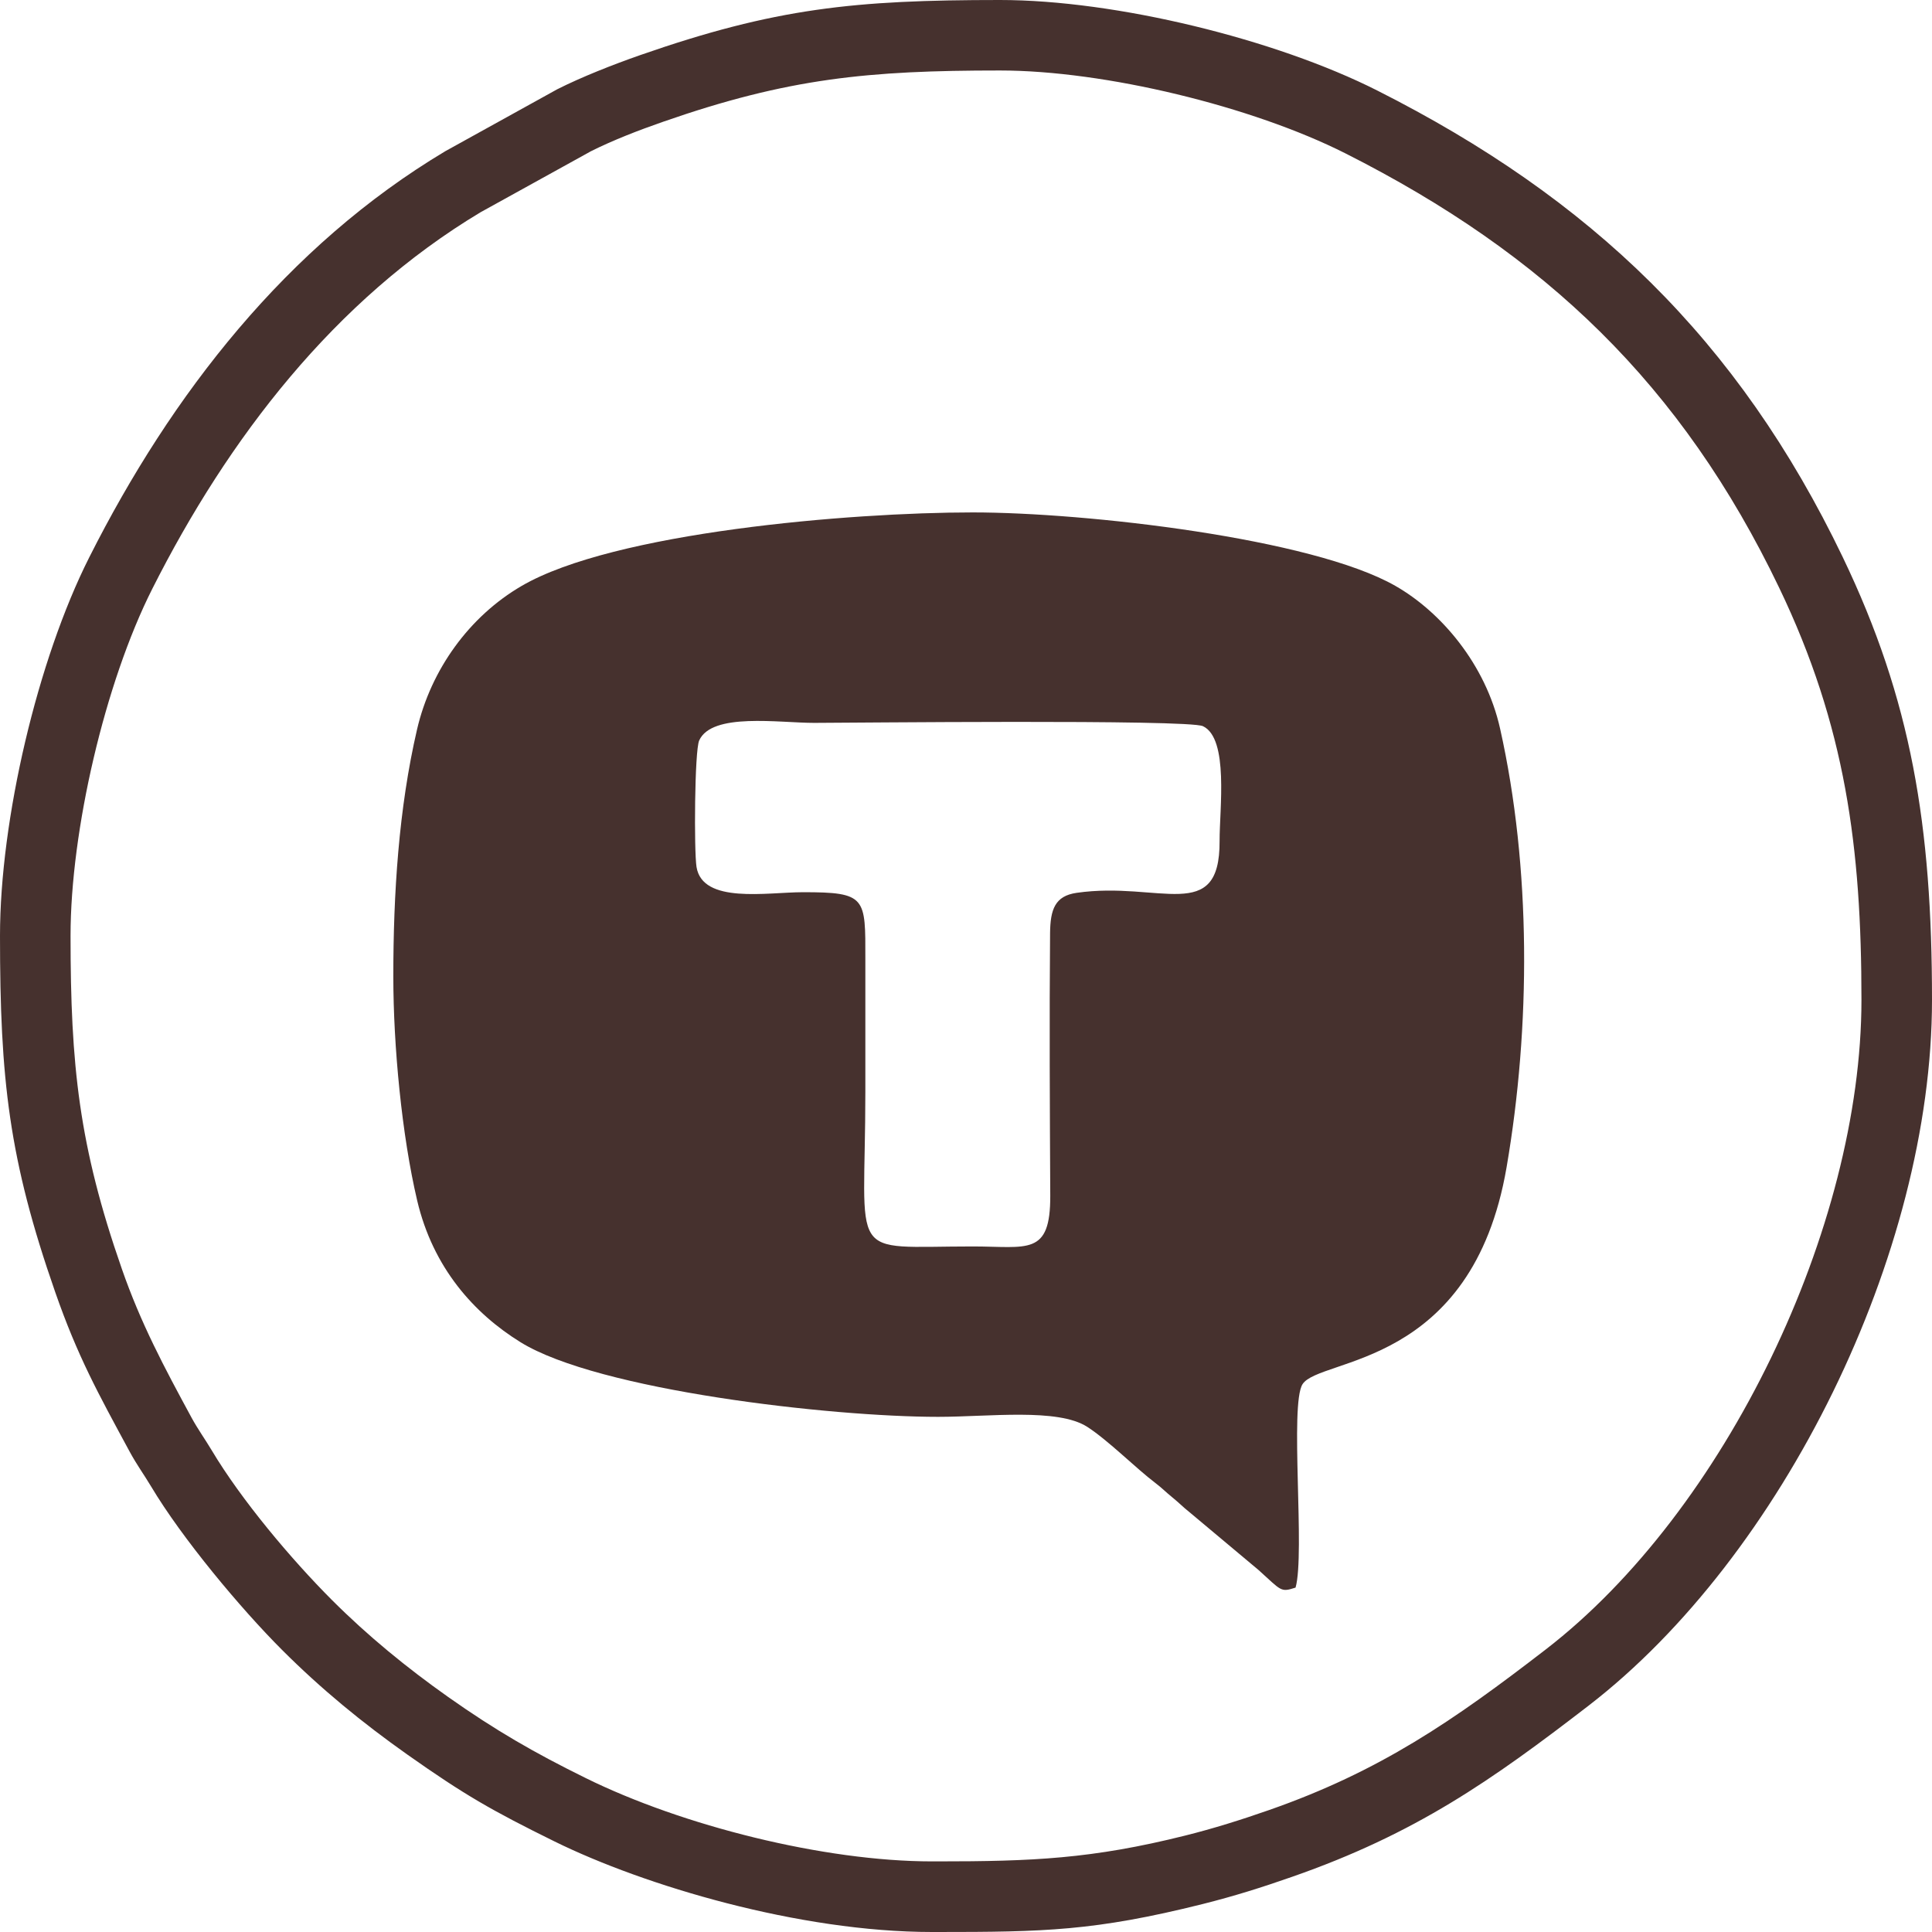
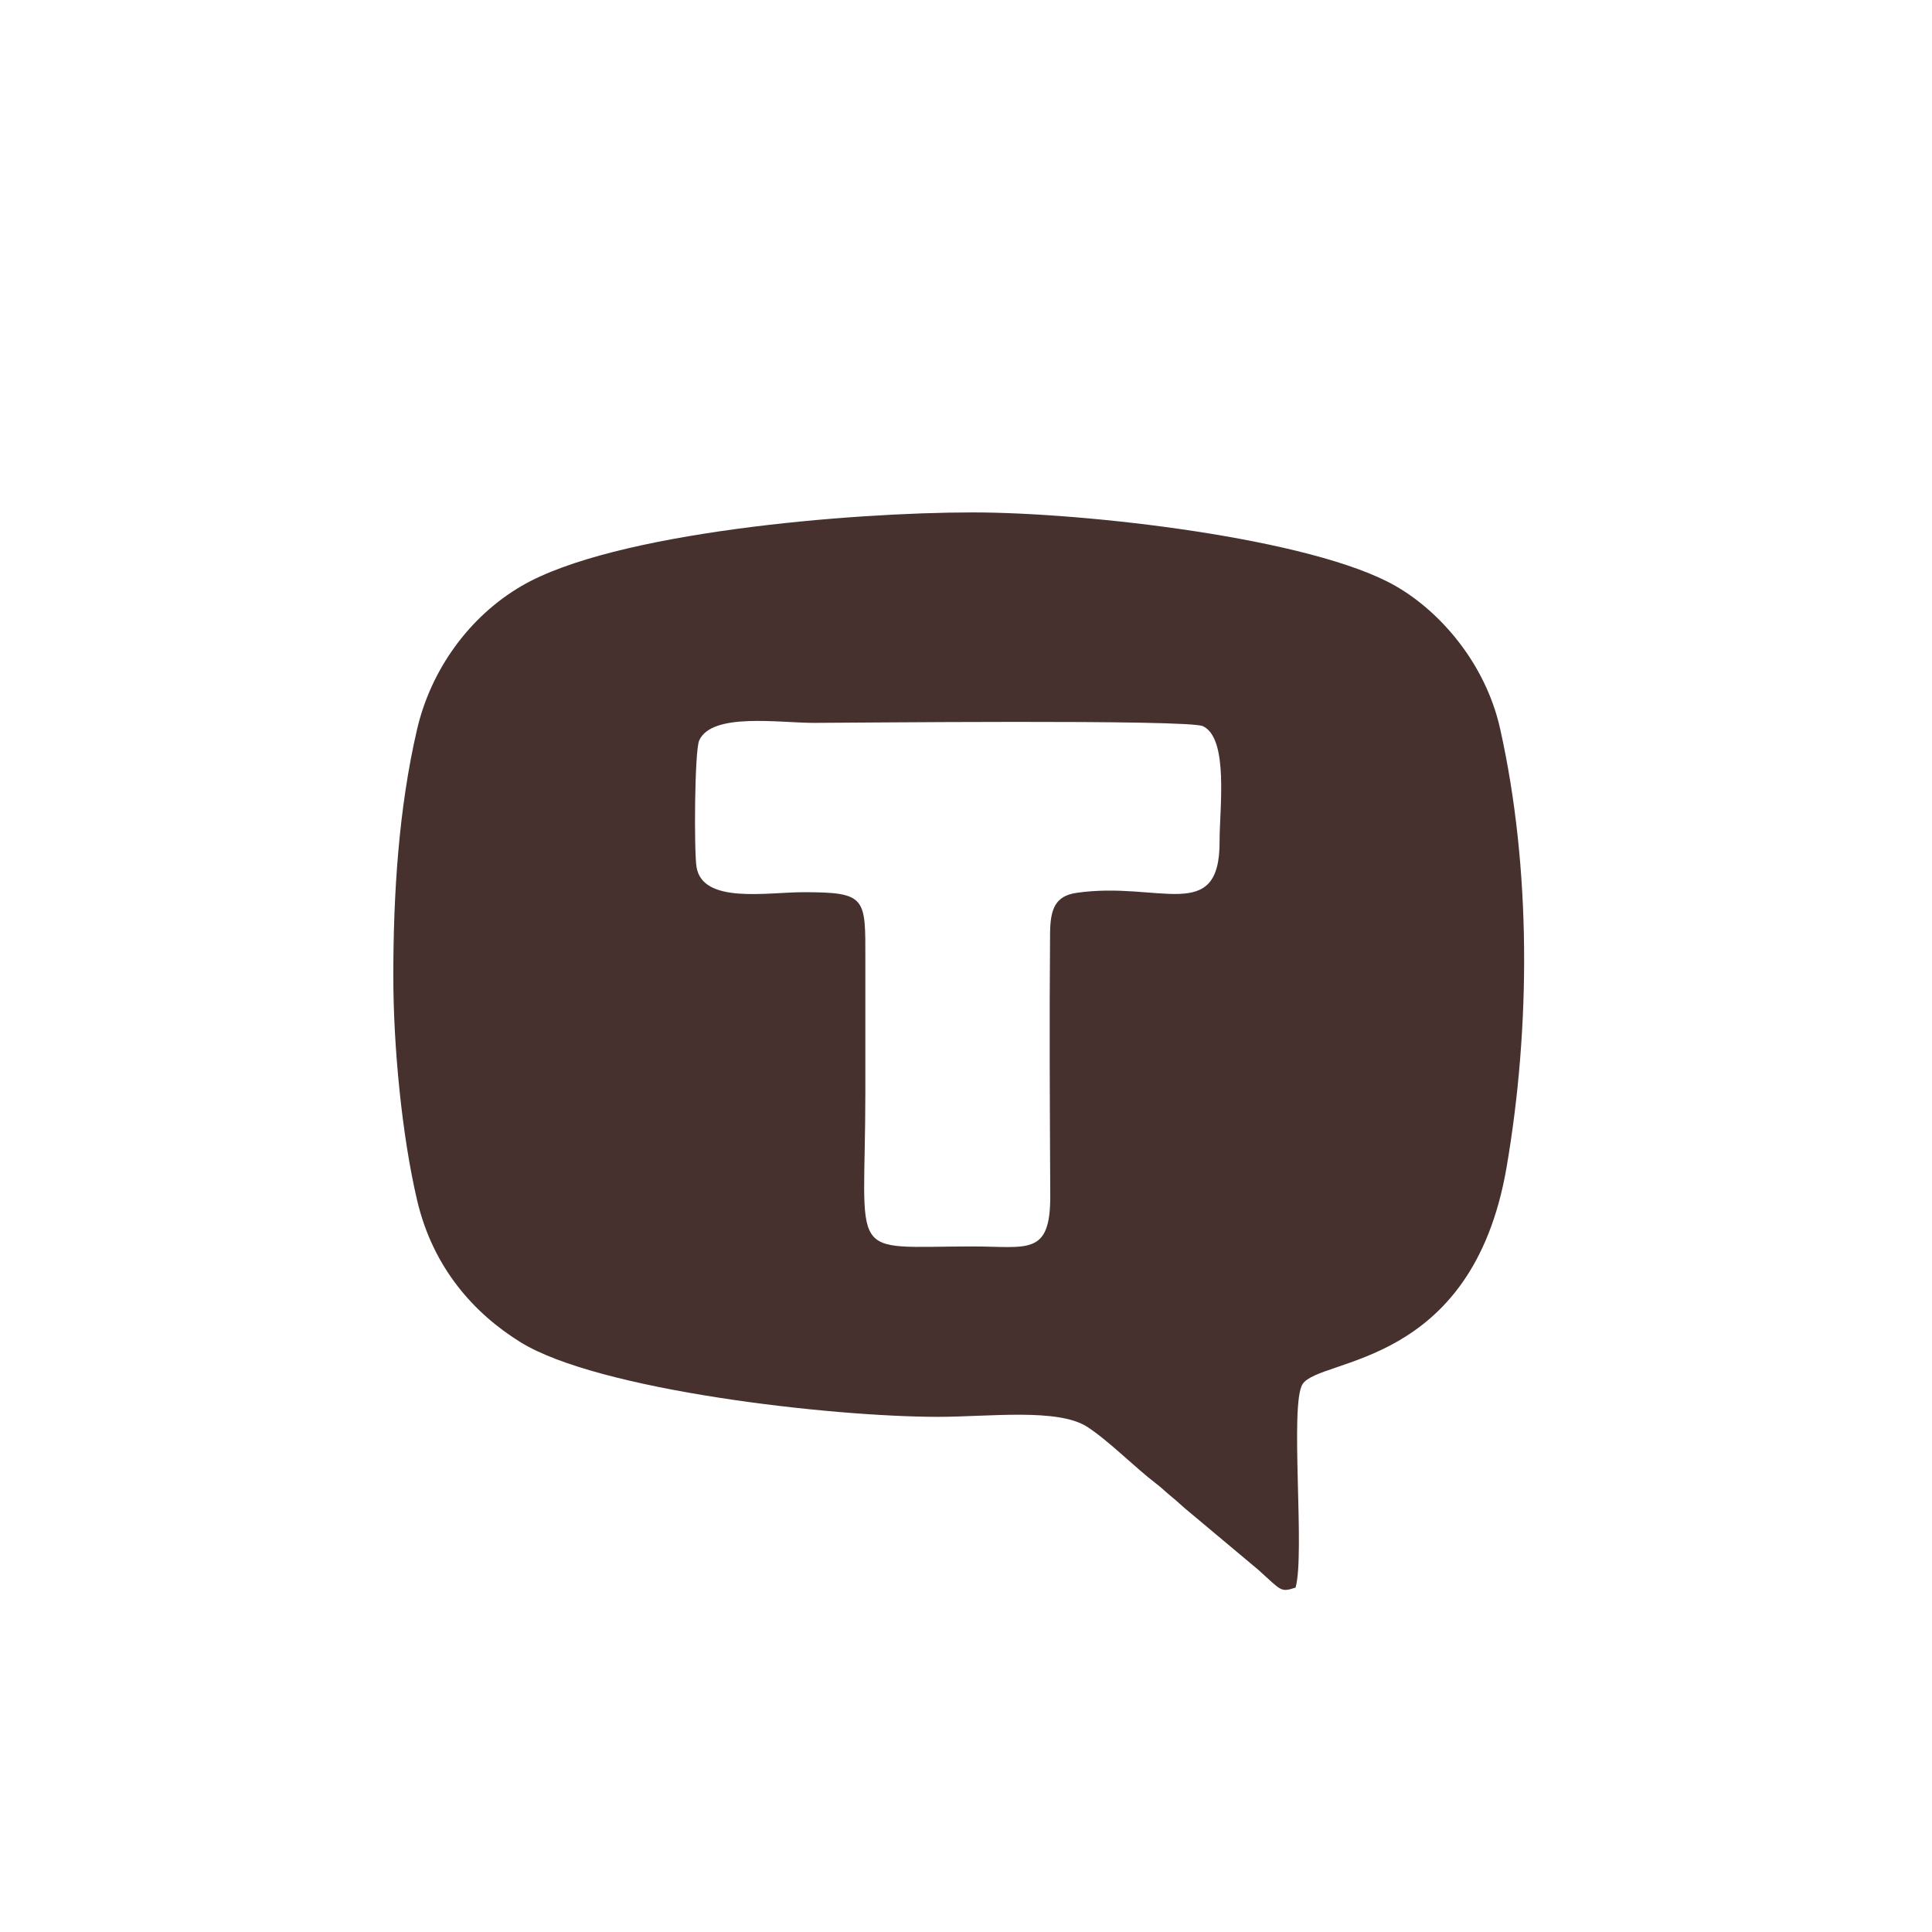
<svg xmlns="http://www.w3.org/2000/svg" width="31" height="31" viewBox="0 0 31 31" fill="none">
-   <path fill-rule="evenodd" clip-rule="evenodd" d="M0 15.015C0 17.32 0.142 18.599 0.885 20.73C1.246 21.766 1.575 22.358 2.079 23.29C2.196 23.506 2.304 23.65 2.425 23.852C2.922 24.685 3.863 25.811 4.526 26.474C5.154 27.102 5.814 27.643 6.539 28.155C7.449 28.797 7.887 29.049 8.9 29.548C10.334 30.254 12.822 31 14.955 31H15.037C16.747 31 17.565 30.984 19.291 30.553C19.813 30.422 20.244 30.285 20.731 30.115C22.717 29.423 23.935 28.566 25.491 27.367C28.596 24.974 31 20.12 31 16.045C31 13.249 30.67 11.236 29.568 8.94C27.891 5.448 25.522 3.181 22.1 1.453C20.463 0.626 17.902 0 16.045 0C13.712 0 12.438 0.129 10.27 0.885C9.838 1.036 9.332 1.235 8.94 1.433L7.147 2.425C4.604 3.944 2.752 6.325 1.433 8.941C0.602 10.587 0 13.153 0 15.016V15.015ZM9.469 2.434L7.712 3.405C5.367 4.811 3.66 7.036 2.443 9.449C1.683 10.957 1.132 13.327 1.132 15.015C1.132 17.096 1.266 18.384 1.954 20.357C2.26 21.237 2.634 21.937 3.075 22.75C3.172 22.928 3.293 23.097 3.397 23.271C3.871 24.066 4.672 25.018 5.326 25.673C5.902 26.249 6.526 26.759 7.191 27.229C7.948 27.763 8.569 28.122 9.4 28.531C10.945 29.293 13.219 29.867 14.955 29.867H15.037C16.563 29.867 17.521 29.827 19.016 29.453C19.473 29.339 19.914 29.2 20.358 29.045C22.142 28.423 23.324 27.607 24.799 26.469C27.688 24.243 29.868 19.688 29.868 16.044C29.868 13.602 29.614 11.652 28.547 9.429C26.985 6.175 24.795 4.081 21.59 2.462C20.091 1.705 17.726 1.131 16.045 1.131C13.934 1.131 12.647 1.254 10.642 1.953C10.251 2.089 9.84 2.247 9.469 2.433L9.469 2.434Z" fill="#46312E" />
  <path fill-rule="evenodd" clip-rule="evenodd" d="M11.176 13.911C11.135 13.655 11.144 12.046 11.219 11.881C11.423 11.429 12.496 11.599 13.064 11.599C13.584 11.599 19.062 11.539 19.302 11.652C19.721 11.85 19.567 12.985 19.569 13.496C19.575 14.84 18.606 14.134 17.275 14.326C16.928 14.376 16.853 14.591 16.849 14.973C16.837 16.372 16.845 17.785 16.852 19.185C16.856 20.16 16.485 20 15.608 20C13.558 20 13.885 20.27 13.885 17.519C13.885 16.81 13.885 16.101 13.885 15.391C13.886 14.399 13.905 14.315 12.879 14.316C12.305 14.317 11.273 14.508 11.176 13.911V13.911ZM6.311 15.669C6.311 16.784 6.448 18.219 6.694 19.264C6.949 20.346 7.609 21.077 8.353 21.537C9.6 22.308 13.324 22.734 15.053 22.734C15.867 22.734 16.973 22.59 17.446 22.895C17.78 23.11 18.231 23.563 18.538 23.795C18.651 23.881 18.698 23.935 18.813 24.028C18.917 24.112 18.98 24.18 19.085 24.263L20.193 25.191C20.567 25.528 20.545 25.552 20.788 25.474C20.943 24.929 20.691 22.537 20.9 22.21C21.178 21.777 23.62 21.959 24.174 18.729C24.561 16.473 24.57 13.926 24.07 11.692C23.838 10.653 23.116 9.815 22.388 9.4C21.053 8.637 17.427 8.222 15.608 8.222C13.635 8.222 9.846 8.541 8.369 9.402C7.532 9.89 6.916 10.741 6.692 11.703C6.397 12.973 6.311 14.341 6.311 15.669H6.311Z" fill="#46312E" />
</svg>